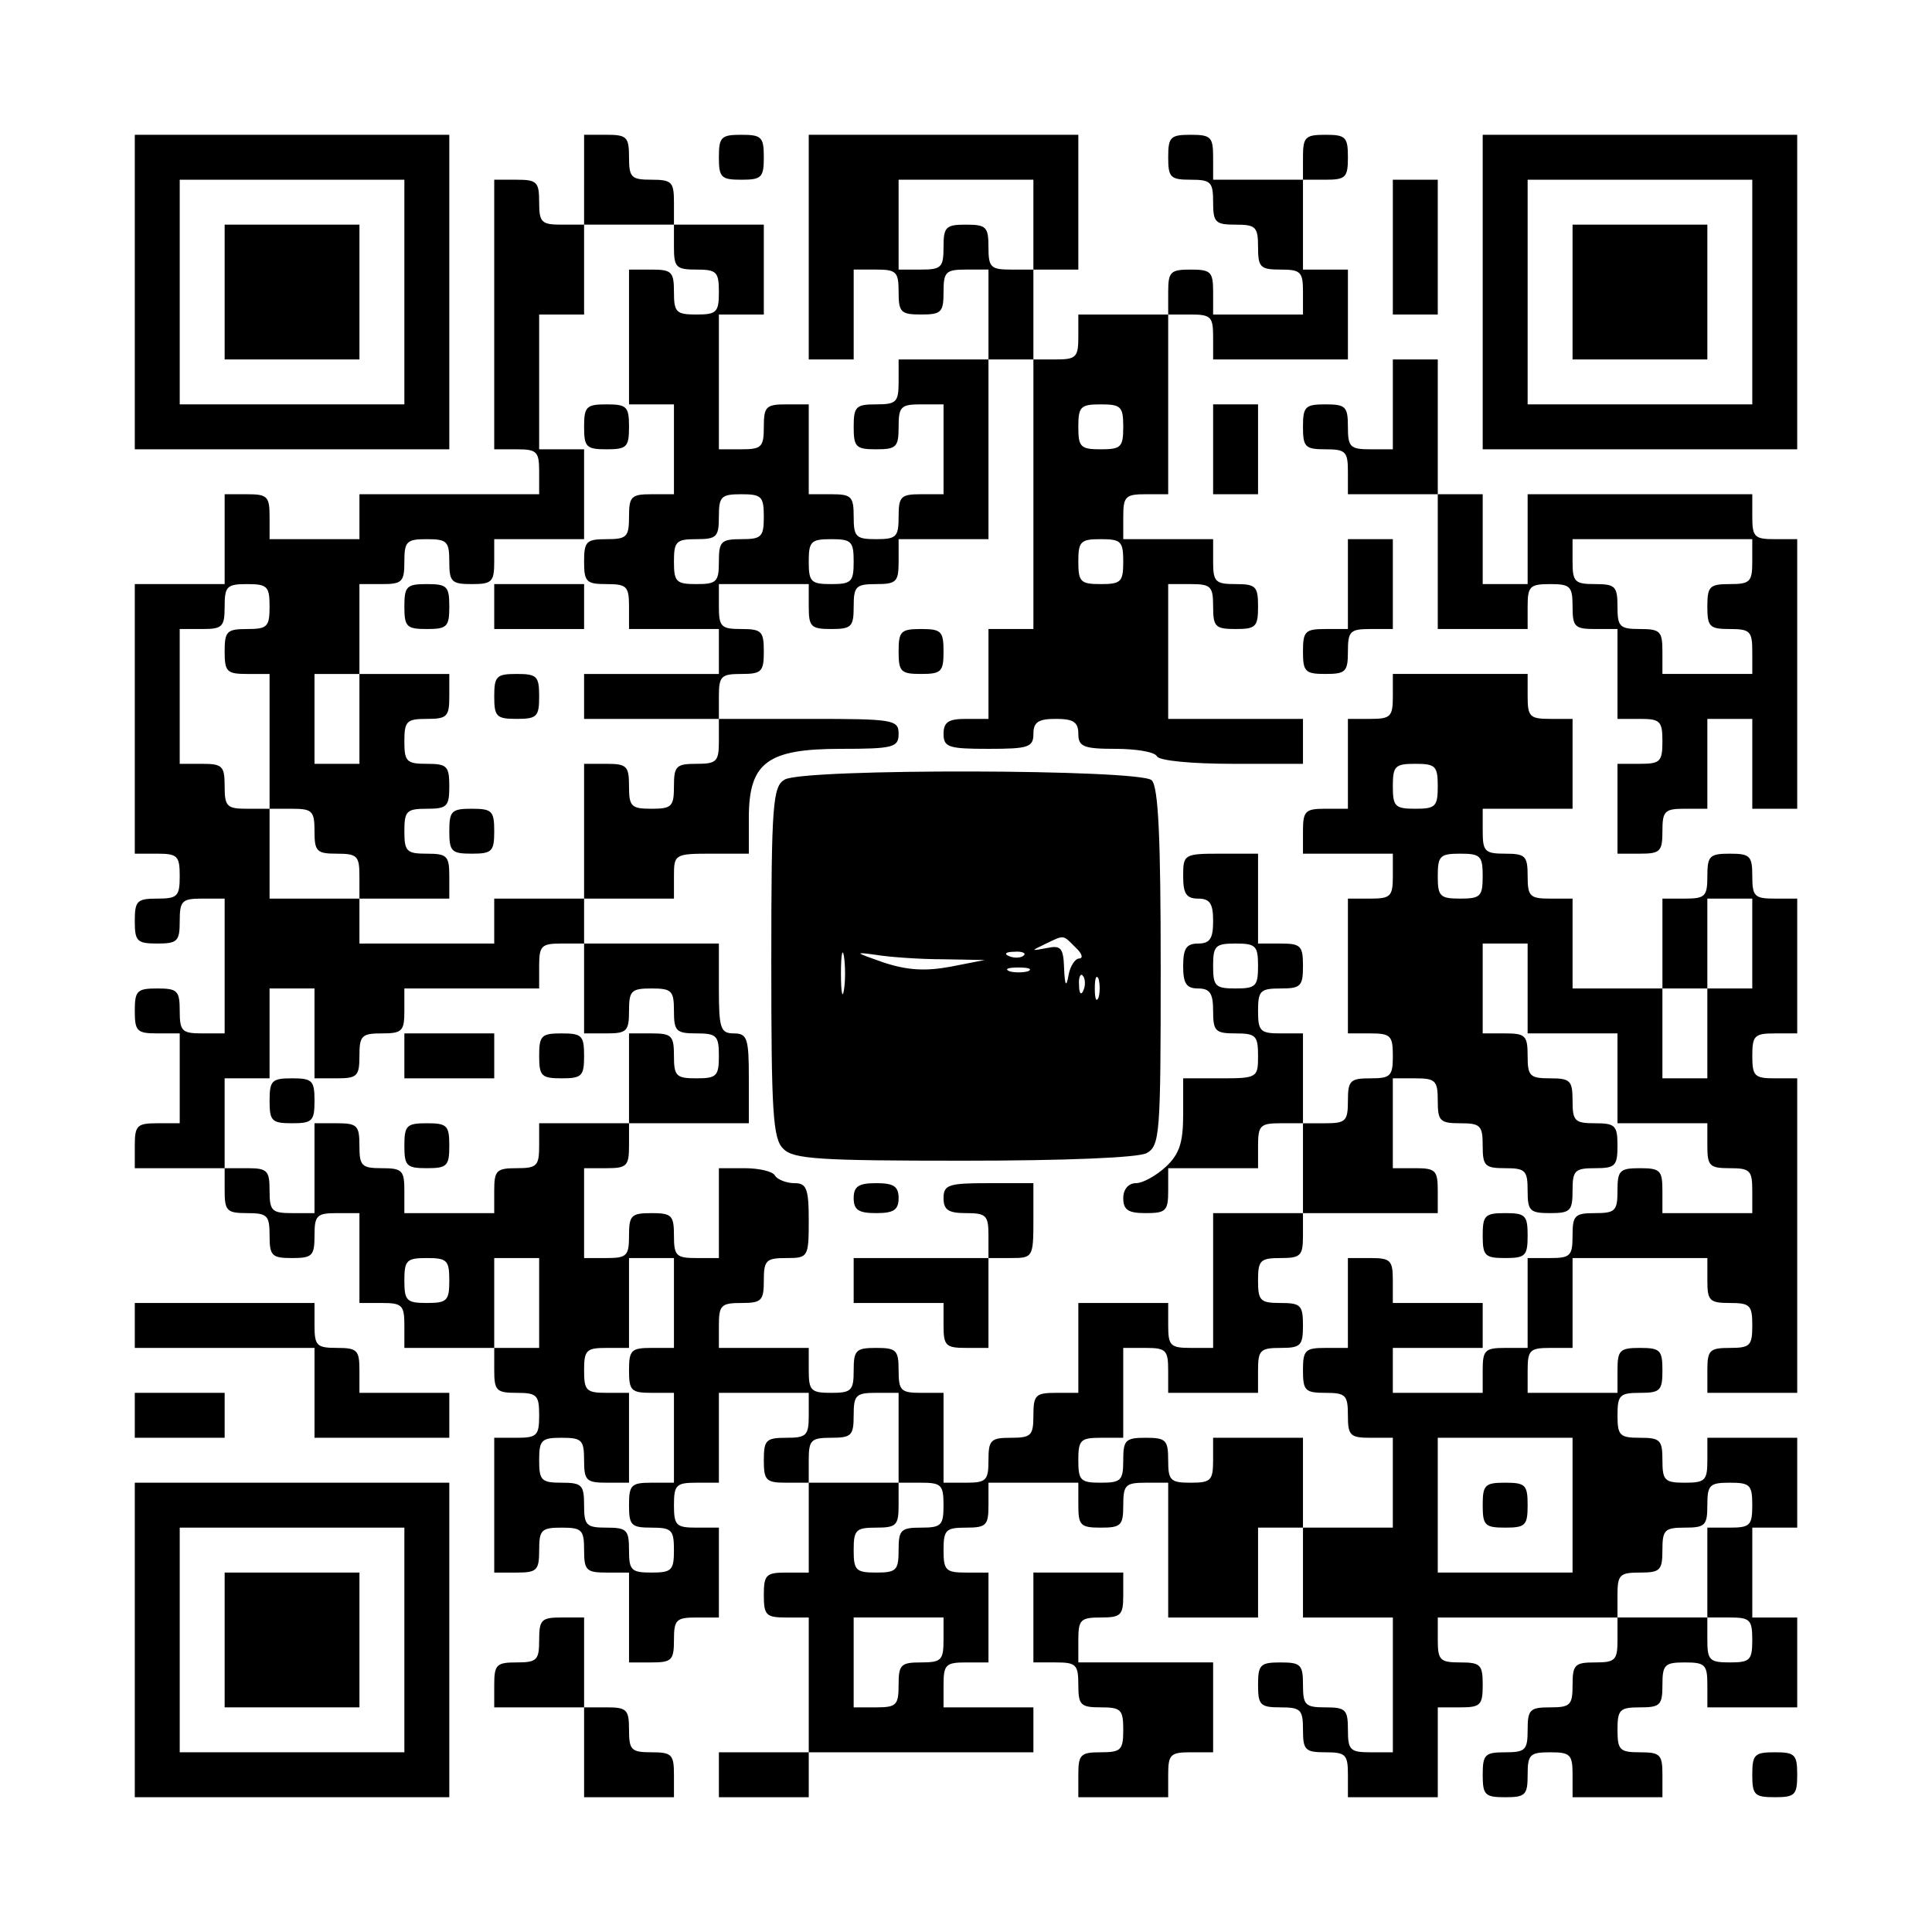
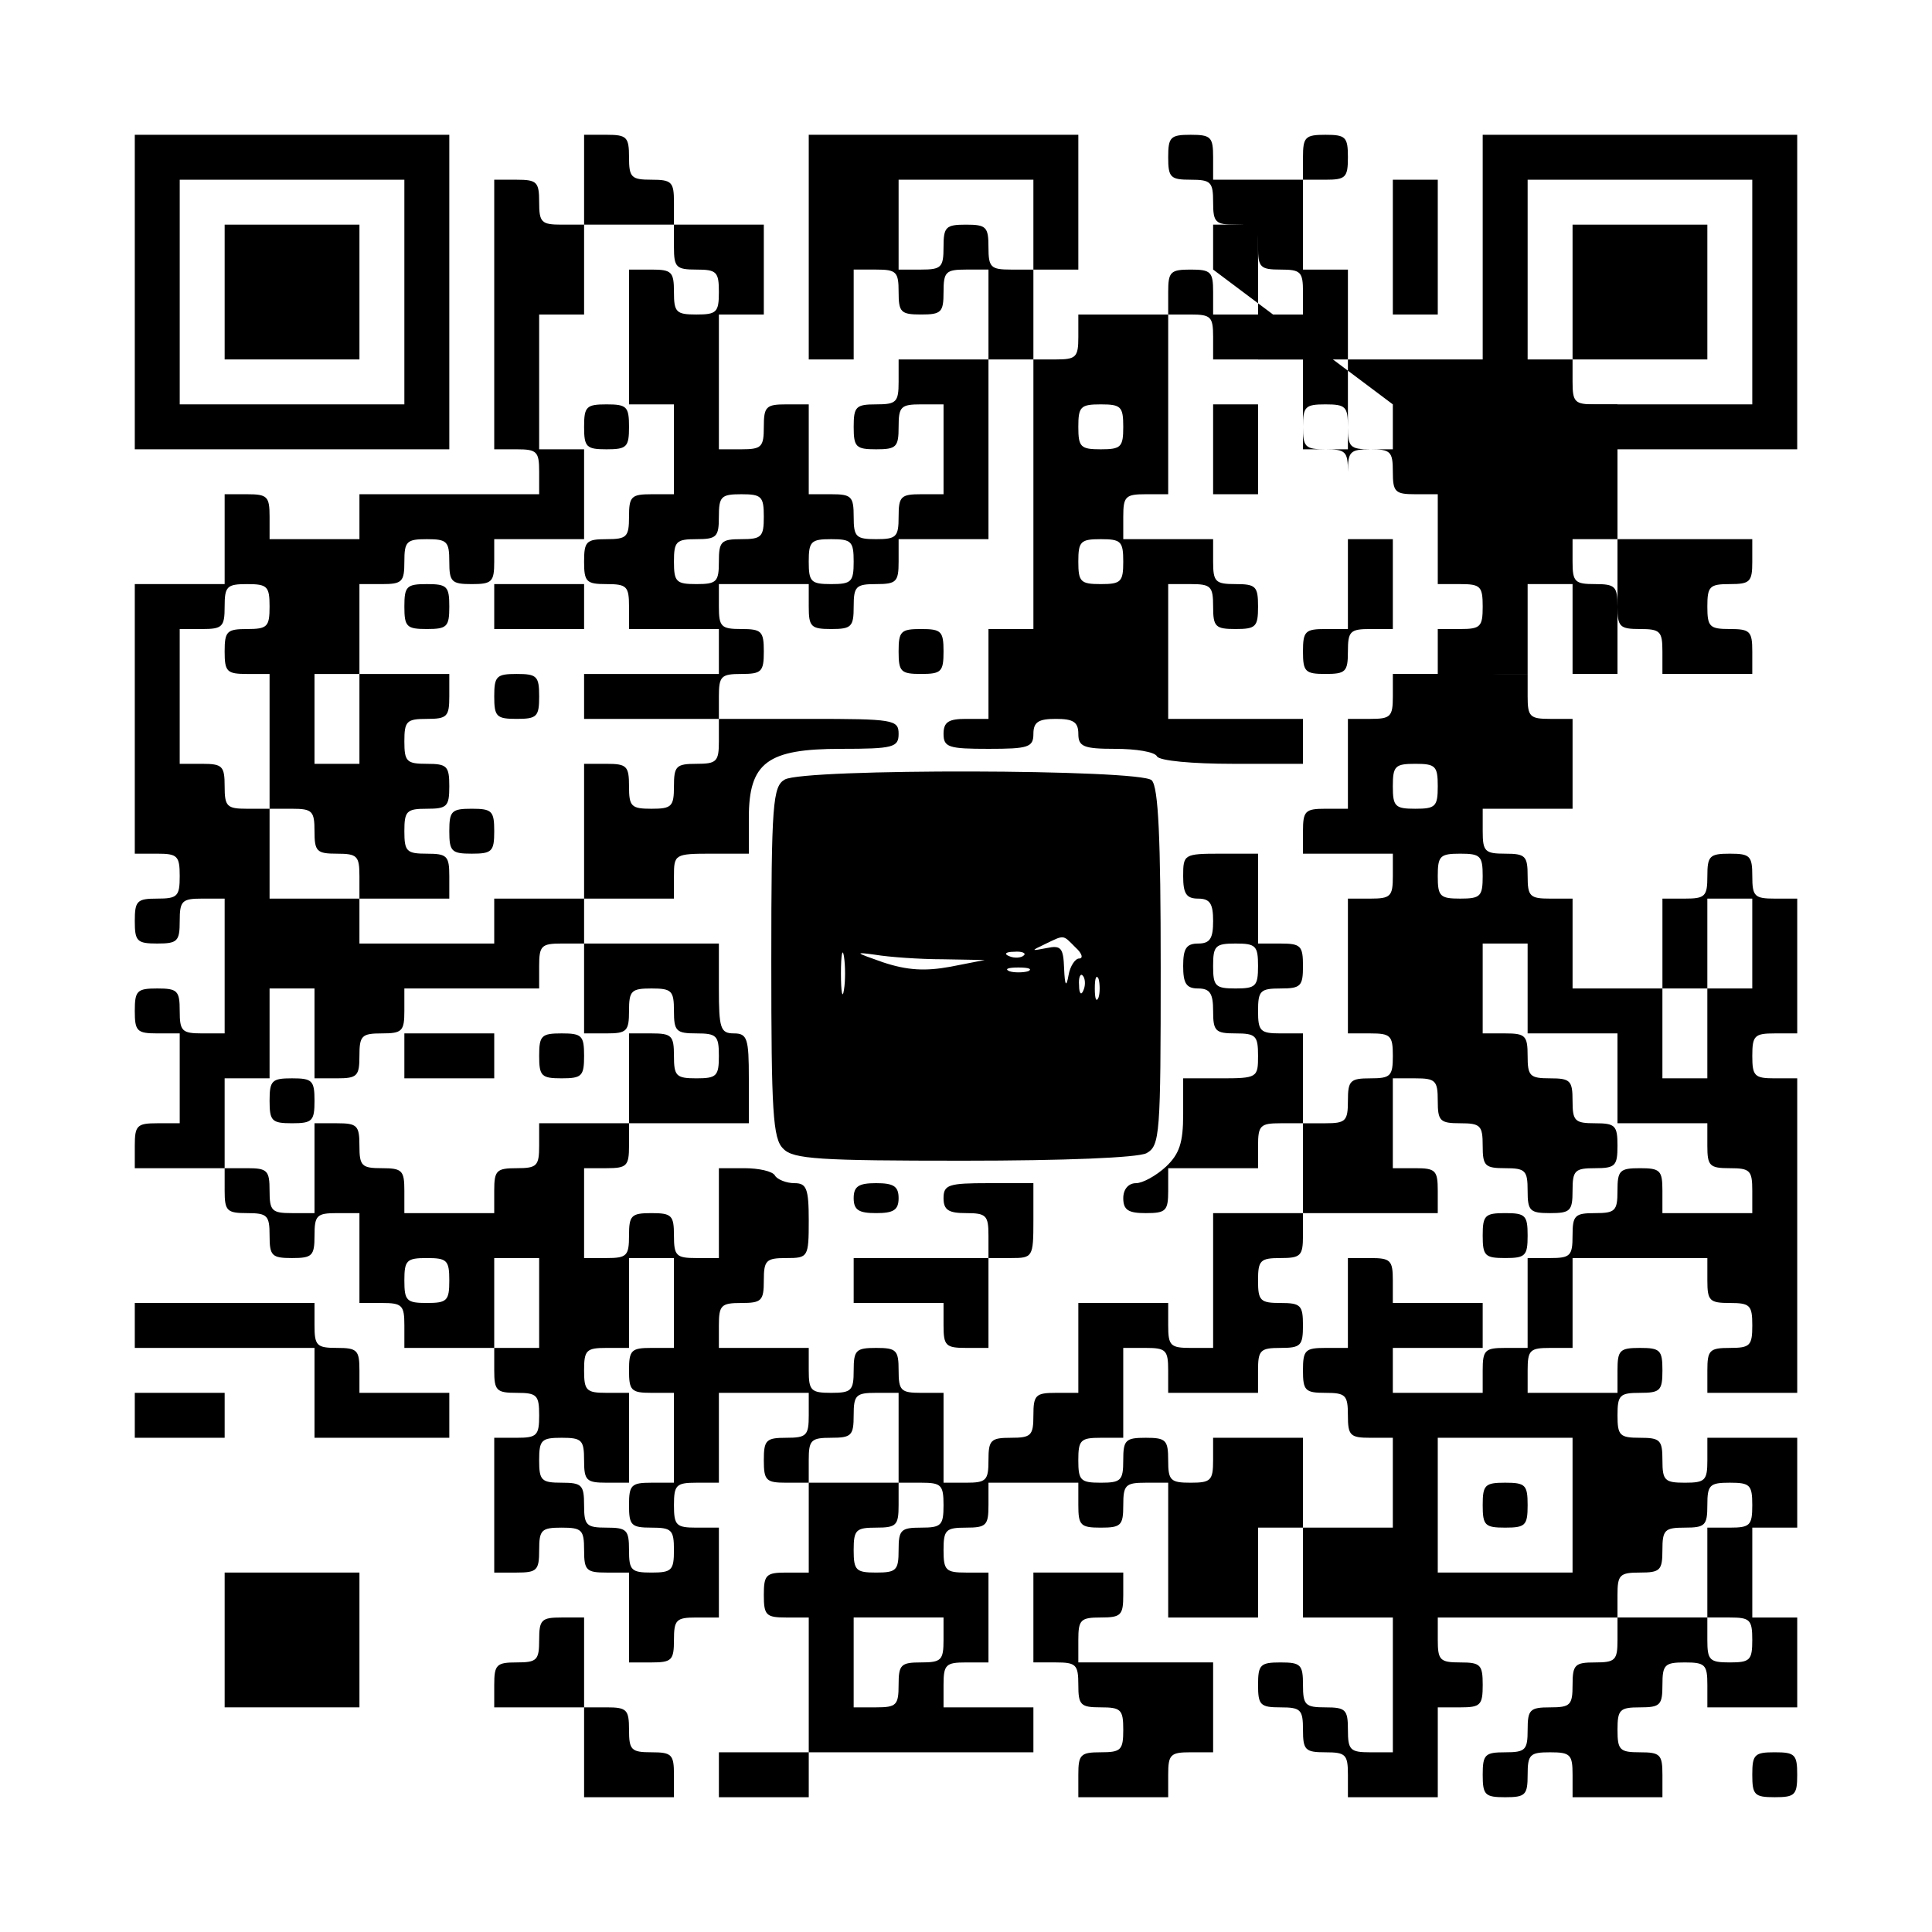
<svg xmlns="http://www.w3.org/2000/svg" version="1.0" width="258pt" height="258pt" viewBox="0 0 258 258" preserveAspectRatio="xMidYMid meet">
  <g transform="translate(0,258) scale(0.1,-0.1)" fill="#000000" stroke="none">
    <path d="M180 2190 l0 -210 210 0 210 0 0 210 0 210 -210 0 -210 0 0 -210z m360 0 l0 -150 -150 0 -150 0 0 150 0 150 150 0 150 0 0 -150z" />
    <path d="M300 2190 l0 -90 90 0 90 0 0 90 0 90 -90 0 -90 0 0 -90z" />
    <path d="M780 2340 l0 -60 -30 0 c-27 0 -30 3 -30 30 0 27 -3 30 -30 30 l-30 0 0 -180 0 -180 30 0 c27 0 30 -3 30 -30 l0 -30 -120 0 -120 0 0 -30 0 -30 -60 0 -60 0 0 30 c0 27 -3 30 -30 30 l-30 0 0 -60 0 -60 -60 0 -60 0 0 -180 0 -180 30 0 c27 0 30 -3 30 -30 0 -27 -3 -30 -30 -30 -27 0 -30 -3 -30 -30 0 -27 3 -30 30 -30 27 0 30 3 30 30 0 27 3 30 30 30 l30 0 0 -90 0 -90 -30 0 c-27 0 -30 3 -30 30 0 27 -3 30 -30 30 -27 0 -30 -3 -30 -30 0 -27 3 -30 30 -30 l30 0 0 -60 0 -60 -30 0 c-27 0 -30 -3 -30 -30 l0 -30 60 0 60 0 0 -30 c0 -27 3 -30 30 -30 27 0 30 -3 30 -30 0 -27 3 -30 30 -30 27 0 30 3 30 30 0 27 3 30 30 30 l30 0 0 -60 0 -60 30 0 c27 0 30 -3 30 -30 l0 -30 60 0 60 0 0 -30 c0 -27 3 -30 30 -30 27 0 30 -3 30 -30 0 -27 -3 -30 -30 -30 l-30 0 0 -90 0 -90 30 0 c27 0 30 3 30 30 0 27 3 30 30 30 27 0 30 -3 30 -30 0 -27 3 -30 30 -30 l30 0 0 -60 0 -60 30 0 c27 0 30 3 30 30 0 27 3 30 30 30 l30 0 0 60 0 60 -30 0 c-27 0 -30 3 -30 30 0 27 3 30 30 30 l30 0 0 60 0 60 60 0 60 0 0 -30 c0 -27 -3 -30 -30 -30 -27 0 -30 -3 -30 -30 0 -27 3 -30 30 -30 l30 0 0 -60 0 -60 -30 0 c-27 0 -30 -3 -30 -30 0 -27 3 -30 30 -30 l30 0 0 -90 0 -90 -60 0 -60 0 0 -30 0 -30 60 0 60 0 0 30 0 30 150 0 150 0 0 30 0 30 -60 0 -60 0 0 30 c0 27 3 30 30 30 l30 0 0 60 0 60 -30 0 c-27 0 -30 3 -30 30 0 27 3 30 30 30 27 0 30 3 30 30 l0 30 60 0 60 0 0 -30 c0 -27 3 -30 30 -30 27 0 30 3 30 30 0 27 3 30 30 30 l30 0 0 -90 0 -90 60 0 60 0 0 60 0 60 30 0 30 0 0 -60 0 -60 60 0 60 0 0 -90 0 -90 -30 0 c-27 0 -30 3 -30 30 0 27 -3 30 -30 30 -27 0 -30 3 -30 30 0 27 -3 30 -30 30 -27 0 -30 -3 -30 -30 0 -27 3 -30 30 -30 27 0 30 -3 30 -30 0 -27 3 -30 30 -30 27 0 30 -3 30 -30 l0 -30 60 0 60 0 0 60 0 60 30 0 c27 0 30 3 30 30 0 27 -3 30 -30 30 -27 0 -30 3 -30 30 l0 30 120 0 120 0 0 -30 c0 -27 -3 -30 -30 -30 -27 0 -30 -3 -30 -30 0 -27 -3 -30 -30 -30 -27 0 -30 -3 -30 -30 0 -27 -3 -30 -30 -30 -27 0 -30 -3 -30 -30 0 -27 3 -30 30 -30 27 0 30 3 30 30 0 27 3 30 30 30 27 0 30 -3 30 -30 l0 -30 60 0 60 0 0 30 c0 27 -3 30 -30 30 -27 0 -30 3 -30 30 0 27 3 30 30 30 27 0 30 3 30 30 0 27 3 30 30 30 27 0 30 -3 30 -30 l0 -30 60 0 60 0 0 60 0 60 -30 0 -30 0 0 60 0 60 30 0 30 0 0 60 0 60 -60 0 -60 0 0 -30 c0 -27 -3 -30 -30 -30 -27 0 -30 3 -30 30 0 27 -3 30 -30 30 -27 0 -30 3 -30 30 0 27 3 30 30 30 27 0 30 3 30 30 0 27 -3 30 -30 30 -27 0 -30 -3 -30 -30 l0 -30 -60 0 -60 0 0 30 c0 27 3 30 30 30 l30 0 0 60 0 60 90 0 90 0 0 -30 c0 -27 3 -30 30 -30 27 0 30 -3 30 -30 0 -27 -3 -30 -30 -30 -27 0 -30 -3 -30 -30 l0 -30 60 0 60 0 0 210 0 210 -30 0 c-27 0 -30 3 -30 30 0 27 3 30 30 30 l30 0 0 90 0 90 -30 0 c-27 0 -30 3 -30 30 0 27 -3 30 -30 30 -27 0 -30 -3 -30 -30 0 -27 -3 -30 -30 -30 l-30 0 0 -60 0 -60 -60 0 -60 0 0 60 0 60 -30 0 c-27 0 -30 3 -30 30 0 27 -3 30 -30 30 -27 0 -30 3 -30 30 l0 30 60 0 60 0 0 60 0 60 -30 0 c-27 0 -30 3 -30 30 l0 30 -90 0 -90 0 0 -30 c0 -27 -3 -30 -30 -30 l-30 0 0 -60 0 -60 -30 0 c-27 0 -30 -3 -30 -30 l0 -30 60 0 60 0 0 -30 c0 -27 -3 -30 -30 -30 l-30 0 0 -90 0 -90 30 0 c27 0 30 -3 30 -30 0 -27 -3 -30 -30 -30 -27 0 -30 -3 -30 -30 0 -27 -3 -30 -30 -30 l-30 0 0 60 0 60 -30 0 c-27 0 -30 3 -30 30 0 27 3 30 30 30 27 0 30 3 30 30 0 27 -3 30 -30 30 l-30 0 0 60 0 60 -50 0 c-49 0 -50 -1 -50 -30 0 -23 4 -30 20 -30 16 0 20 -7 20 -30 0 -23 -4 -30 -20 -30 -16 0 -20 -7 -20 -30 0 -23 4 -30 20 -30 16 0 20 -7 20 -30 0 -27 3 -30 30 -30 27 0 30 -3 30 -30 0 -29 -1 -30 -50 -30 l-50 0 0 -48 c0 -38 -5 -53 -23 -70 -13 -12 -31 -22 -40 -22 -10 0 -17 -8 -17 -20 0 -16 7 -20 30 -20 27 0 30 3 30 30 l0 30 60 0 60 0 0 30 c0 27 3 30 30 30 l30 0 0 -60 0 -60 -60 0 -60 0 0 -90 0 -90 -30 0 c-27 0 -30 3 -30 30 l0 30 -60 0 -60 0 0 -60 0 -60 -30 0 c-27 0 -30 -3 -30 -30 0 -27 -3 -30 -30 -30 -27 0 -30 -3 -30 -30 0 -27 -3 -30 -30 -30 l-30 0 0 60 0 60 -30 0 c-27 0 -30 3 -30 30 0 27 -3 30 -30 30 -27 0 -30 -3 -30 -30 0 -27 -3 -30 -30 -30 -27 0 -30 3 -30 30 l0 30 -60 0 -60 0 0 30 c0 27 3 30 30 30 27 0 30 3 30 30 0 27 3 30 30 30 29 0 30 1 30 50 0 43 -3 50 -19 50 -11 0 -23 5 -26 10 -3 6 -22 10 -41 10 l-34 0 0 -60 0 -60 -30 0 c-27 0 -30 3 -30 30 0 27 -3 30 -30 30 -27 0 -30 -3 -30 -30 0 -27 -3 -30 -30 -30 l-30 0 0 60 0 60 30 0 c27 0 30 3 30 30 l0 30 80 0 80 0 0 60 c0 53 -2 60 -20 60 -18 0 -20 7 -20 60 l0 60 -90 0 -90 0 0 30 0 30 60 0 60 0 0 30 c0 29 1 30 50 30 l50 0 0 48 c0 74 25 92 123 92 70 0 77 2 77 20 0 19 -7 20 -120 20 l-120 0 0 30 c0 27 3 30 30 30 27 0 30 3 30 30 0 27 -3 30 -30 30 -27 0 -30 3 -30 30 l0 30 60 0 60 0 0 -30 c0 -27 3 -30 30 -30 27 0 30 3 30 30 0 27 3 30 30 30 27 0 30 3 30 30 l0 30 60 0 60 0 0 120 0 120 30 0 30 0 0 -180 0 -180 -30 0 -30 0 0 -60 0 -60 -30 0 c-23 0 -30 -4 -30 -20 0 -18 7 -20 60 -20 53 0 60 2 60 20 0 16 7 20 30 20 23 0 30 -4 30 -20 0 -17 7 -20 49 -20 28 0 53 -4 56 -10 3 -6 48 -10 101 -10 l94 0 0 30 0 30 -90 0 -90 0 0 90 0 90 30 0 c27 0 30 -3 30 -30 0 -27 3 -30 30 -30 27 0 30 3 30 30 0 27 -3 30 -30 30 -27 0 -30 3 -30 30 l0 30 -60 0 -60 0 0 30 c0 27 3 30 30 30 l30 0 0 120 0 120 30 0 c27 0 30 -3 30 -30 l0 -30 90 0 90 0 0 60 0 60 -30 0 -30 0 0 60 0 60 30 0 c27 0 30 3 30 30 0 27 -3 30 -30 30 -27 0 -30 -3 -30 -30 l0 -30 -60 0 -60 0 0 30 c0 27 -3 30 -30 30 -27 0 -30 -3 -30 -30 0 -27 3 -30 30 -30 27 0 30 -3 30 -30 0 -27 3 -30 30 -30 27 0 30 -3 30 -30 0 -27 3 -30 30 -30 27 0 30 -3 30 -30 l0 -30 -60 0 -60 0 0 30 c0 27 -3 30 -30 30 -27 0 -30 -3 -30 -30 l0 -30 -60 0 -60 0 0 -30 c0 -27 -3 -30 -30 -30 l-30 0 0 60 0 60 30 0 30 0 0 90 0 90 -180 0 -180 0 0 -150 0 -150 30 0 30 0 0 60 0 60 30 0 c27 0 30 -3 30 -30 0 -27 3 -30 30 -30 27 0 30 3 30 30 0 27 3 30 30 30 l30 0 0 -60 0 -60 -60 0 -60 0 0 -30 c0 -27 -3 -30 -30 -30 -27 0 -30 -3 -30 -30 0 -27 3 -30 30 -30 27 0 30 3 30 30 0 27 3 30 30 30 l30 0 0 -60 0 -60 -30 0 c-27 0 -30 -3 -30 -30 0 -27 -3 -30 -30 -30 -27 0 -30 3 -30 30 0 27 -3 30 -30 30 l-30 0 0 60 0 60 -30 0 c-27 0 -30 -3 -30 -30 0 -27 -3 -30 -30 -30 l-30 0 0 90 0 90 30 0 30 0 0 60 0 60 -60 0 -60 0 0 30 c0 27 -3 30 -30 30 -27 0 -30 3 -30 30 0 27 -3 30 -30 30 l-30 0 0 -60z m600 -60 l0 -60 -30 0 c-27 0 -30 3 -30 30 0 27 -3 30 -30 30 -27 0 -30 -3 -30 -30 0 -27 -3 -30 -30 -30 l-30 0 0 60 0 60 90 0 90 0 0 -60z m-480 -30 c0 -27 3 -30 30 -30 27 0 30 -3 30 -30 0 -27 -3 -30 -30 -30 -27 0 -30 3 -30 30 0 27 -3 30 -30 30 l-30 0 0 -90 0 -90 30 0 30 0 0 -60 0 -60 -30 0 c-27 0 -30 -3 -30 -30 0 -27 -3 -30 -30 -30 -27 0 -30 -3 -30 -30 0 -27 3 -30 30 -30 27 0 30 -3 30 -30 l0 -30 60 0 60 0 0 -30 0 -30 -90 0 -90 0 0 -30 0 -30 90 0 90 0 0 -30 c0 -27 -3 -30 -30 -30 -27 0 -30 -3 -30 -30 0 -27 -3 -30 -30 -30 -27 0 -30 3 -30 30 0 27 -3 30 -30 30 l-30 0 0 -90 0 -90 -60 0 -60 0 0 -30 0 -30 -90 0 -90 0 0 30 0 30 -60 0 -60 0 0 60 0 60 -30 0 c-27 0 -30 3 -30 30 0 27 -3 30 -30 30 l-30 0 0 90 0 90 30 0 c27 0 30 3 30 30 0 27 3 30 30 30 27 0 30 -3 30 -30 0 -27 -3 -30 -30 -30 -27 0 -30 -3 -30 -30 0 -27 3 -30 30 -30 l30 0 0 -90 0 -90 30 0 c27 0 30 -3 30 -30 0 -27 3 -30 30 -30 27 0 30 -3 30 -30 l0 -30 60 0 60 0 0 30 c0 27 -3 30 -30 30 -27 0 -30 3 -30 30 0 27 3 30 30 30 27 0 30 3 30 30 0 27 -3 30 -30 30 -27 0 -30 3 -30 30 0 27 3 30 30 30 27 0 30 3 30 30 l0 30 -60 0 -60 0 0 -60 0 -60 -30 0 -30 0 0 60 0 60 30 0 30 0 0 60 0 60 30 0 c27 0 30 3 30 30 0 27 3 30 30 30 27 0 30 -3 30 -30 0 -27 3 -30 30 -30 27 0 30 3 30 30 l0 30 60 0 60 0 0 60 0 60 -30 0 -30 0 0 90 0 90 30 0 30 0 0 60 0 60 60 0 60 0 0 -30z m600 -240 c0 -27 -3 -30 -30 -30 -27 0 -30 3 -30 30 0 27 3 30 30 30 27 0 30 -3 30 -30z m-480 -120 c0 -27 -3 -30 -30 -30 -27 0 -30 -3 -30 -30 0 -27 -3 -30 -30 -30 -27 0 -30 3 -30 30 0 27 3 30 30 30 27 0 30 3 30 30 0 27 3 30 30 30 27 0 30 -3 30 -30z m120 -60 c0 -27 -3 -30 -30 -30 -27 0 -30 3 -30 30 0 27 3 30 30 30 27 0 30 -3 30 -30z m360 0 c0 -27 -3 -30 -30 -30 -27 0 -30 3 -30 30 0 27 3 30 30 30 27 0 30 -3 30 -30z m420 -300 c0 -27 -3 -30 -30 -30 -27 0 -30 3 -30 30 0 27 3 30 30 30 27 0 30 -3 30 -30z m60 -120 c0 -27 -3 -30 -30 -30 -27 0 -30 3 -30 30 0 27 3 30 30 30 27 0 30 -3 30 -30z m360 -90 l0 -60 -30 0 -30 0 0 -60 0 -60 -30 0 -30 0 0 60 0 60 30 0 30 0 0 60 0 60 30 0 30 0 0 -60z m-1560 -60 l0 -60 30 0 c27 0 30 3 30 30 0 27 3 30 30 30 27 0 30 -3 30 -30 0 -27 3 -30 30 -30 27 0 30 -3 30 -30 0 -27 -3 -30 -30 -30 -27 0 -30 3 -30 30 0 27 -3 30 -30 30 l-30 0 0 -60 0 -60 -60 0 -60 0 0 -30 c0 -27 -3 -30 -30 -30 -27 0 -30 -3 -30 -30 l0 -30 -60 0 -60 0 0 30 c0 27 -3 30 -30 30 -27 0 -30 3 -30 30 0 27 -3 30 -30 30 l-30 0 0 -60 0 -60 -30 0 c-27 0 -30 3 -30 30 0 27 -3 30 -30 30 l-30 0 0 60 0 60 30 0 30 0 0 60 0 60 30 0 30 0 0 -60 0 -60 30 0 c27 0 30 3 30 30 0 27 3 30 30 30 27 0 30 3 30 30 l0 30 90 0 90 0 0 30 c0 27 3 30 30 30 l30 0 0 -60z m900 30 c0 -27 -3 -30 -30 -30 -27 0 -30 3 -30 30 0 27 3 30 30 30 27 0 30 -3 30 -30z m360 -30 l0 -60 60 0 60 0 0 -60 0 -60 60 0 60 0 0 -30 c0 -27 3 -30 30 -30 27 0 30 -3 30 -30 l0 -30 -60 0 -60 0 0 30 c0 27 -3 30 -30 30 -27 0 -30 -3 -30 -30 0 -27 -3 -30 -30 -30 -27 0 -30 -3 -30 -30 0 -27 -3 -30 -30 -30 l-30 0 0 -60 0 -60 -30 0 c-27 0 -30 -3 -30 -30 l0 -30 -60 0 -60 0 0 30 0 30 60 0 60 0 0 30 0 30 -60 0 -60 0 0 30 c0 27 -3 30 -30 30 l-30 0 0 -60 0 -60 -30 0 c-27 0 -30 -3 -30 -30 0 -27 3 -30 30 -30 27 0 30 -3 30 -30 0 -27 3 -30 30 -30 l30 0 0 -60 0 -60 -60 0 -60 0 0 60 0 60 -60 0 -60 0 0 -30 c0 -27 -3 -30 -30 -30 -27 0 -30 3 -30 30 0 27 -3 30 -30 30 -27 0 -30 -3 -30 -30 0 -27 -3 -30 -30 -30 -27 0 -30 3 -30 30 0 27 3 30 30 30 l30 0 0 60 0 60 30 0 c27 0 30 -3 30 -30 l0 -30 60 0 60 0 0 30 c0 27 3 30 30 30 27 0 30 3 30 30 0 27 -3 30 -30 30 -27 0 -30 3 -30 30 0 27 3 30 30 30 27 0 30 3 30 30 l0 30 90 0 90 0 0 30 c0 27 -3 30 -30 30 l-30 0 0 60 0 60 30 0 c27 0 30 -3 30 -30 0 -27 3 -30 30 -30 27 0 30 -3 30 -30 0 -27 3 -30 30 -30 27 0 30 -3 30 -30 0 -27 3 -30 30 -30 27 0 30 3 30 30 0 27 3 30 30 30 27 0 30 3 30 30 0 27 -3 30 -30 30 -27 0 -30 3 -30 30 0 27 -3 30 -30 30 -27 0 -30 3 -30 30 0 27 -3 30 -30 30 l-30 0 0 60 0 60 30 0 30 0 0 -60z m-1440 -390 c0 -27 -3 -30 -30 -30 -27 0 -30 3 -30 30 0 27 3 30 30 30 27 0 30 -3 30 -30z m120 -30 l0 -60 -30 0 -30 0 0 60 0 60 30 0 30 0 0 -60z m180 0 l0 -60 -30 0 c-27 0 -30 -3 -30 -30 0 -27 3 -30 30 -30 l30 0 0 -60 0 -60 -30 0 c-27 0 -30 -3 -30 -30 0 -27 3 -30 30 -30 27 0 30 -3 30 -30 0 -27 -3 -30 -30 -30 -27 0 -30 3 -30 30 0 27 -3 30 -30 30 -27 0 -30 3 -30 30 0 27 -3 30 -30 30 -27 0 -30 3 -30 30 0 27 3 30 30 30 27 0 30 -3 30 -30 0 -27 3 -30 30 -30 l30 0 0 60 0 60 -30 0 c-27 0 -30 3 -30 30 0 27 3 30 30 30 l30 0 0 60 0 60 30 0 30 0 0 -60z m300 -180 l0 -60 30 0 c27 0 30 -3 30 -30 0 -27 -3 -30 -30 -30 -27 0 -30 -3 -30 -30 0 -27 -3 -30 -30 -30 -27 0 -30 3 -30 30 0 27 3 30 30 30 27 0 30 3 30 30 l0 30 -60 0 -60 0 0 30 c0 27 3 30 30 30 27 0 30 3 30 30 0 27 3 30 30 30 l30 0 0 -60z m900 -90 l0 -90 -90 0 -90 0 0 90 0 90 90 0 90 0 0 -90z m240 0 c0 -27 -3 -30 -30 -30 l-30 0 0 -60 0 -60 30 0 c27 0 30 -3 30 -30 0 -27 -3 -30 -30 -30 -27 0 -30 3 -30 30 l0 30 -60 0 -60 0 0 30 c0 27 3 30 30 30 27 0 30 3 30 30 0 27 3 30 30 30 27 0 30 3 30 30 0 27 3 30 30 30 27 0 30 -3 30 -30z m-1080 -180 c0 -27 -3 -30 -30 -30 -27 0 -30 -3 -30 -30 0 -27 -3 -30 -30 -30 l-30 0 0 60 0 60 60 0 60 0 0 -30z" />
    <path d="M780 2010 c0 -27 3 -30 30 -30 27 0 30 3 30 30 0 27 -3 30 -30 30 -27 0 -30 -3 -30 -30z" />
    <path d="M540 1770 c0 -27 3 -30 30 -30 27 0 30 3 30 30 0 27 -3 30 -30 30 -27 0 -30 -3 -30 -30z" />
    <path d="M660 1770 l0 -30 60 0 60 0 0 30 0 30 -60 0 -60 0 0 -30z" />
    <path d="M660 1650 c0 -27 3 -30 30 -30 27 0 30 3 30 30 0 27 -3 30 -30 30 -27 0 -30 -3 -30 -30z" />
    <path d="M600 1470 c0 -27 3 -30 30 -30 27 0 30 3 30 30 0 27 -3 30 -30 30 -27 0 -30 -3 -30 -30z" />
    <path d="M540 1170 l0 -30 60 0 60 0 0 30 0 30 -60 0 -60 0 0 -30z" />
    <path d="M720 1170 c0 -27 3 -30 30 -30 27 0 30 3 30 30 0 27 -3 30 -30 30 -27 0 -30 -3 -30 -30z" />
    <path d="M360 1110 c0 -27 3 -30 30 -30 27 0 30 3 30 30 0 27 -3 30 -30 30 -27 0 -30 -3 -30 -30z" />
-     <path d="M540 1050 c0 -27 3 -30 30 -30 27 0 30 3 30 30 0 27 -3 30 -30 30 -27 0 -30 -3 -30 -30z" />
    <path d="M1980 930 c0 -27 3 -30 30 -30 27 0 30 3 30 30 0 27 -3 30 -30 30 -27 0 -30 -3 -30 -30z" />
    <path d="M1980 570 c0 -27 3 -30 30 -30 27 0 30 3 30 30 0 27 -3 30 -30 30 -27 0 -30 -3 -30 -30z" />
-     <path d="M960 2370 c0 -27 3 -30 30 -30 27 0 30 3 30 30 0 27 -3 30 -30 30 -27 0 -30 -3 -30 -30z" />
    <path d="M1980 2190 l0 -210 210 0 210 0 0 210 0 210 -210 0 -210 0 0 -210z m360 0 l0 -150 -150 0 -150 0 0 150 0 150 150 0 150 0 0 -150z" />
    <path d="M2100 2190 l0 -90 90 0 90 0 0 90 0 90 -90 0 -90 0 0 -90z" />
    <path d="M1860 2250 l0 -90 30 0 30 0 0 90 0 90 -30 0 -30 0 0 -90z" />
-     <path d="M1860 2040 l0 -60 -30 0 c-27 0 -30 3 -30 30 0 27 -3 30 -30 30 -27 0 -30 -3 -30 -30 0 -27 3 -30 30 -30 27 0 30 -3 30 -30 l0 -30 60 0 60 0 0 -90 0 -90 60 0 60 0 0 30 c0 27 3 30 30 30 27 0 30 -3 30 -30 0 -27 3 -30 30 -30 l30 0 0 -60 0 -60 30 0 c27 0 30 -3 30 -30 0 -27 -3 -30 -30 -30 l-30 0 0 -60 0 -60 30 0 c27 0 30 3 30 30 0 27 3 30 30 30 l30 0 0 60 0 60 30 0 30 0 0 -60 0 -60 30 0 30 0 0 180 0 180 -30 0 c-27 0 -30 3 -30 30 l0 30 -150 0 -150 0 0 -60 0 -60 -30 0 -30 0 0 60 0 60 -30 0 -30 0 0 90 0 90 -30 0 -30 0 0 -60z m480 -210 c0 -27 -3 -30 -30 -30 -27 0 -30 -3 -30 -30 0 -27 3 -30 30 -30 27 0 30 -3 30 -30 l0 -30 -60 0 -60 0 0 30 c0 27 -3 30 -30 30 -27 0 -30 3 -30 30 0 27 -3 30 -30 30 -27 0 -30 3 -30 30 l0 30 120 0 120 0 0 -30z" />
+     <path d="M1860 2040 l0 -60 -30 0 c-27 0 -30 3 -30 30 0 27 -3 30 -30 30 -27 0 -30 -3 -30 -30 0 -27 3 -30 30 -30 27 0 30 -3 30 -30 c0 27 3 30 30 30 27 0 30 -3 30 -30 0 -27 3 -30 30 -30 l30 0 0 -60 0 -60 30 0 c27 0 30 -3 30 -30 0 -27 -3 -30 -30 -30 l-30 0 0 -60 0 -60 30 0 c27 0 30 3 30 30 0 27 3 30 30 30 l30 0 0 60 0 60 30 0 30 0 0 -60 0 -60 30 0 30 0 0 180 0 180 -30 0 c-27 0 -30 3 -30 30 l0 30 -150 0 -150 0 0 -60 0 -60 -30 0 -30 0 0 60 0 60 -30 0 -30 0 0 90 0 90 -30 0 -30 0 0 -60z m480 -210 c0 -27 -3 -30 -30 -30 -27 0 -30 -3 -30 -30 0 -27 3 -30 30 -30 27 0 30 -3 30 -30 l0 -30 -60 0 -60 0 0 30 c0 27 -3 30 -30 30 -27 0 -30 3 -30 30 0 27 -3 30 -30 30 -27 0 -30 3 -30 30 l0 30 120 0 120 0 0 -30z" />
    <path d="M1620 1980 l0 -60 30 0 30 0 0 60 0 60 -30 0 -30 0 0 -60z" />
    <path d="M1800 1800 l0 -60 -30 0 c-27 0 -30 -3 -30 -30 0 -27 3 -30 30 -30 27 0 30 3 30 30 0 27 3 30 30 30 l30 0 0 60 0 60 -30 0 -30 0 0 -60z" />
    <path d="M1200 1710 c0 -27 3 -30 30 -30 27 0 30 3 30 30 0 27 -3 30 -30 30 -27 0 -30 -3 -30 -30z" />
    <path d="M1048 1539 c-16 -9 -18 -32 -18 -244 0 -199 2 -236 16 -249 13 -14 49 -16 240 -16 136 0 233 4 245 10 18 10 19 24 19 248 0 172 -3 241 -12 250 -15 15 -464 16 -490 1z m388 -224 c9 -8 11 -15 5 -15 -5 0 -12 -10 -14 -22 -3 -17 -5 -15 -6 9 -1 27 -4 31 -23 27 -21 -4 -22 -4 -3 5 27 13 24 13 41 -4z m-309 -57 c-2 -13 -4 -3 -4 22 0 25 2 35 4 23 2 -13 2 -33 0 -45z m132 41 l56 -1 -46 -9 c-33 -6 -57 -5 -90 6 -37 13 -39 14 -10 10 18 -3 59 -6 90 -6z m108 5 c-3 -3 -12 -4 -19 -1 -8 3 -5 6 6 6 11 1 17 -2 13 -5z m6 -21 c-7 -2 -19 -2 -25 0 -7 3 -2 5 12 5 14 0 19 -2 13 -5z m74 -25 c-3 -8 -6 -5 -6 6 -1 11 2 17 5 13 3 -3 4 -12 1 -19z m20 -10 c-3 -7 -5 -2 -5 12 0 14 2 19 5 13 2 -7 2 -19 0 -25z" />
    <path d="M1140 980 c0 -16 7 -20 30 -20 23 0 30 4 30 20 0 16 -7 20 -30 20 -23 0 -30 -4 -30 -20z" />
    <path d="M1260 980 c0 -16 7 -20 30 -20 27 0 30 -3 30 -30 l0 -30 -90 0 -90 0 0 -30 0 -30 60 0 60 0 0 -30 c0 -27 3 -30 30 -30 l30 0 0 60 0 60 30 0 c29 0 30 1 30 50 l0 50 -60 0 c-53 0 -60 -2 -60 -20z" />
    <path d="M180 810 l0 -30 120 0 120 0 0 -60 0 -60 90 0 90 0 0 30 0 30 -60 0 -60 0 0 30 c0 27 -3 30 -30 30 -27 0 -30 3 -30 30 l0 30 -120 0 -120 0 0 -30z" />
    <path d="M180 690 l0 -30 60 0 60 0 0 30 0 30 -60 0 -60 0 0 -30z" />
-     <path d="M180 390 l0 -210 210 0 210 0 0 210 0 210 -210 0 -210 0 0 -210z m360 0 l0 -150 -150 0 -150 0 0 150 0 150 150 0 150 0 0 -150z" />
    <path d="M300 390 l0 -90 90 0 90 0 0 90 0 90 -90 0 -90 0 0 -90z" />
    <path d="M1380 420 l0 -60 30 0 c27 0 30 -3 30 -30 0 -27 3 -30 30 -30 27 0 30 -3 30 -30 0 -27 -3 -30 -30 -30 -27 0 -30 -3 -30 -30 l0 -30 60 0 60 0 0 30 c0 27 3 30 30 30 l30 0 0 60 0 60 -90 0 -90 0 0 30 c0 27 3 30 30 30 27 0 30 3 30 30 l0 30 -60 0 -60 0 0 -60z" />
    <path d="M720 390 c0 -27 -3 -30 -30 -30 -27 0 -30 -3 -30 -30 l0 -30 60 0 60 0 0 -60 0 -60 60 0 60 0 0 30 c0 27 -3 30 -30 30 -27 0 -30 3 -30 30 0 27 -3 30 -30 30 l-30 0 0 60 0 60 -30 0 c-27 0 -30 -3 -30 -30z" />
    <path d="M2340 210 c0 -27 3 -30 30 -30 27 0 30 3 30 30 0 27 -3 30 -30 30 -27 0 -30 -3 -30 -30z" />
  </g>
</svg>